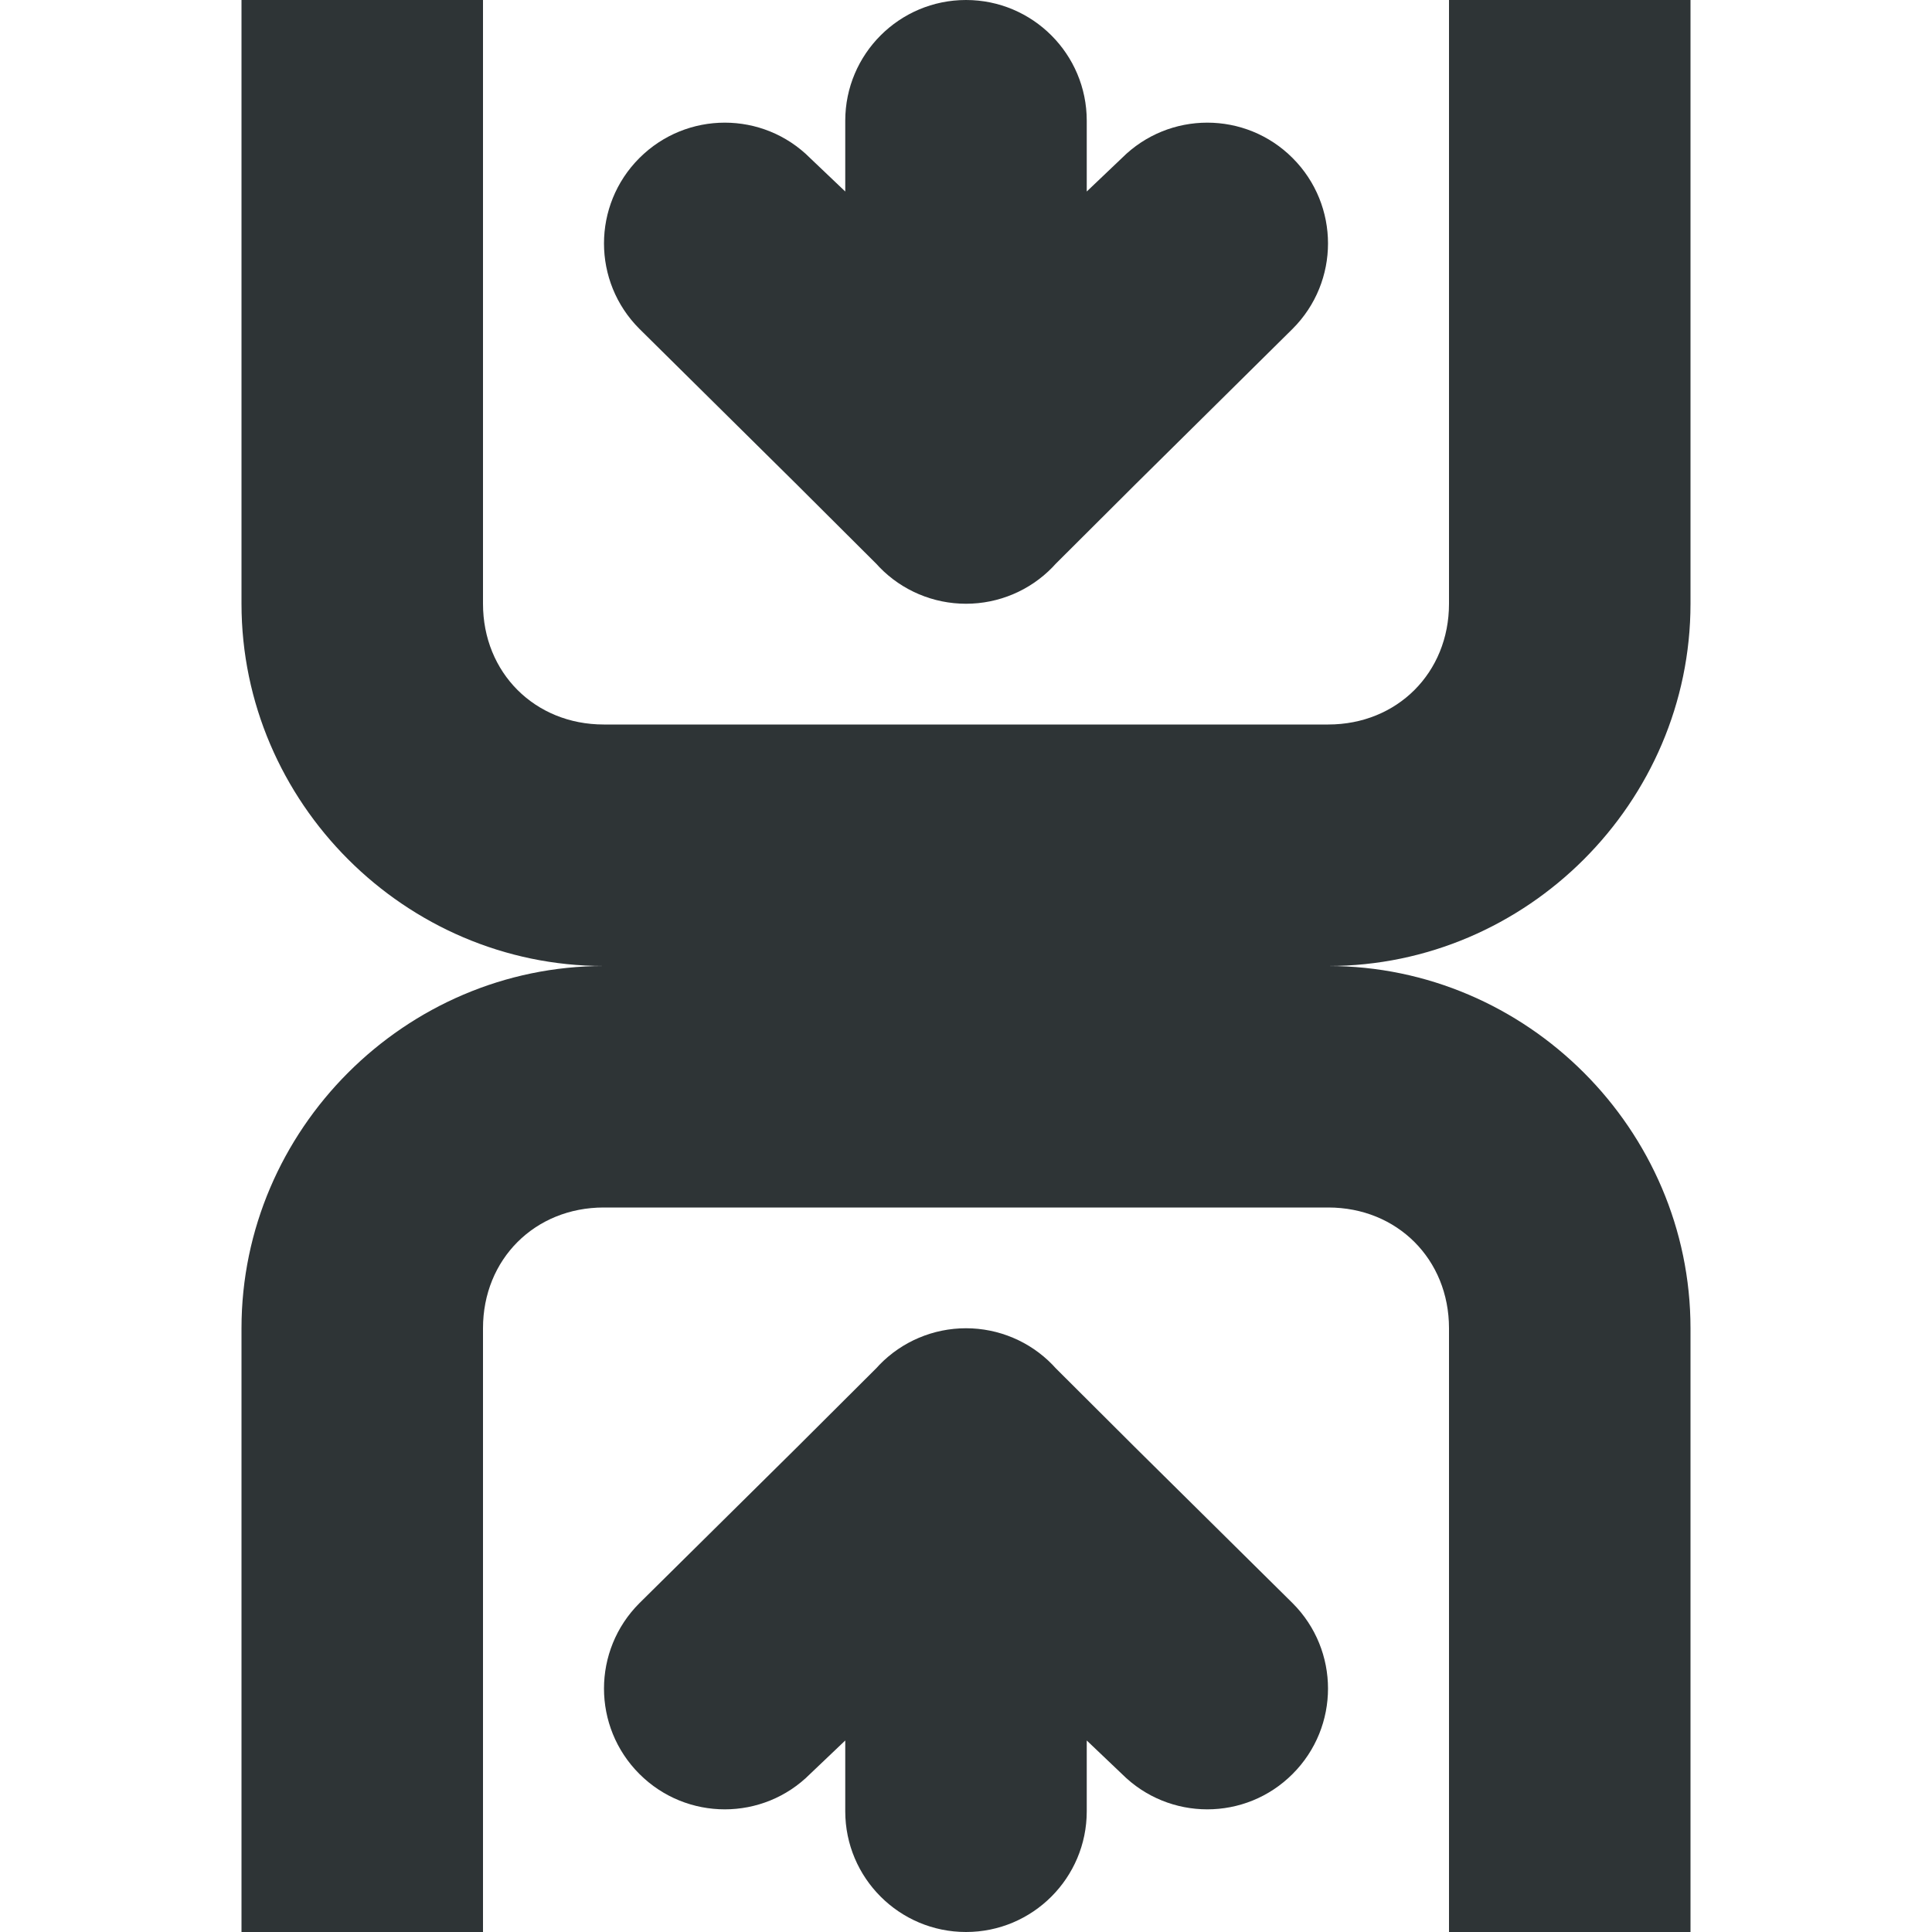
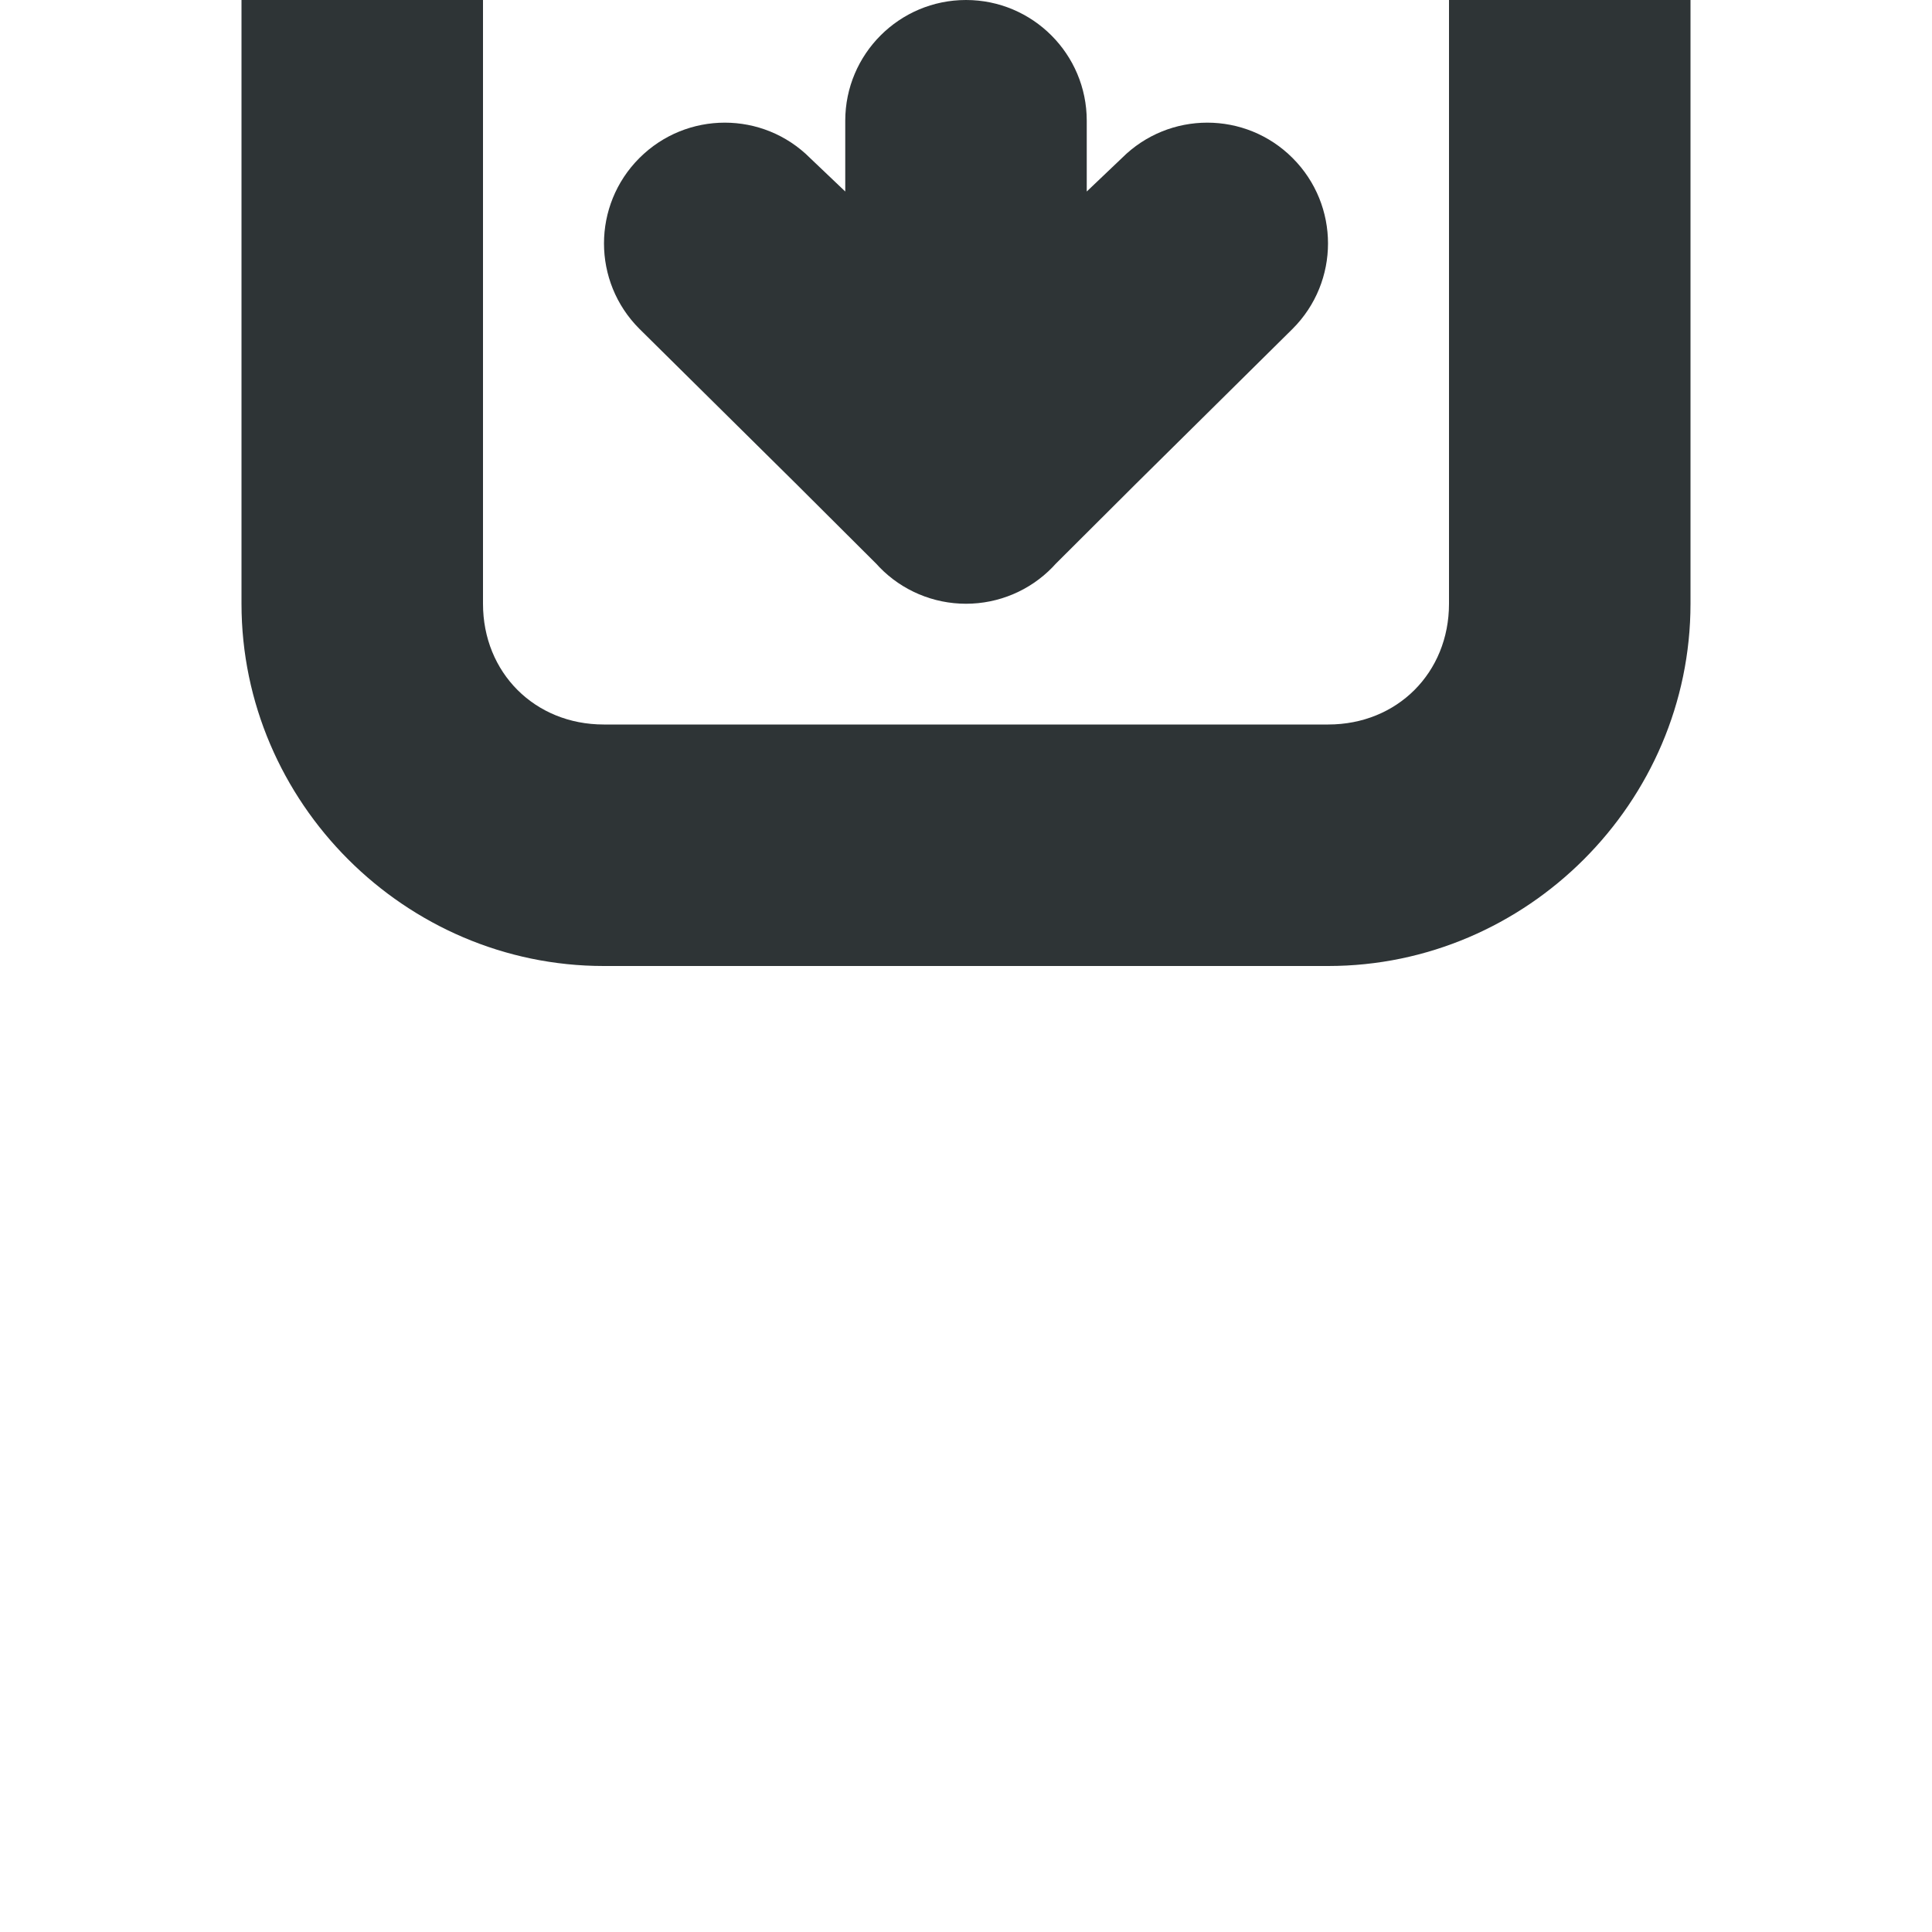
<svg xmlns="http://www.w3.org/2000/svg" viewBox="0 0 16 16">
  <g fill="#2e3436">
    <path d="m2 0v5c0 1.645 1.355 3 3 3h6c1.645 0 3-1.355 3-3v-5h-2v5c0 .571-.429 1-1 1h-6c-.571 0-1-.429-1-1v-5z" />
-     <path d="m2 16v-5c0-1.645 1.355-3 3-3h6c1.645 0 3 1.355 3 3v5h-2v-5c0-.571-.429-1-1-1h-6c-.571 0-1 .429-1 1v5z" />
    <path d="m5.002 2.016c0-.256.098-.512.293-.707.391-.391 1.024-.391 1.414 0l.291.277v-.586c0-.552.448-1 1-1s1 .448 1 1v.586l.291-.277c.391-.391 1.024-.391 1.414 0 .195.195.293.451.293.707s-.098.512-.293.707l-1.291 1.277-.674.672-.023.025c-.188.194-.447.303-.717.303-.27-0-.529-.109-.717-.303l-.023-.025-.674-.672-1.291-1.277c-.195-.195-.293-.451-.293-.707z" />
-     <path d="m5.002 13.984c0 .256.098.512.293.707.391.391 1.024.391 1.414 0l.291-.277v.586c0 .552.448 1 1 1s1-.448 1-1v-.586l.291.277c.391.391 1.024.391 1.414 0 .195-.195.293-.451.293-.707s-.098-.512-.293-.707l-1.291-1.277-.674-.672-.023-.025c-.188-.194-.447-.303-.717-.303-.27 0-.529.109-.717.303l-.023.025-.674.672-1.291 1.277c-.195.195-.293.451-.293.707z" />
  </g>
</svg>